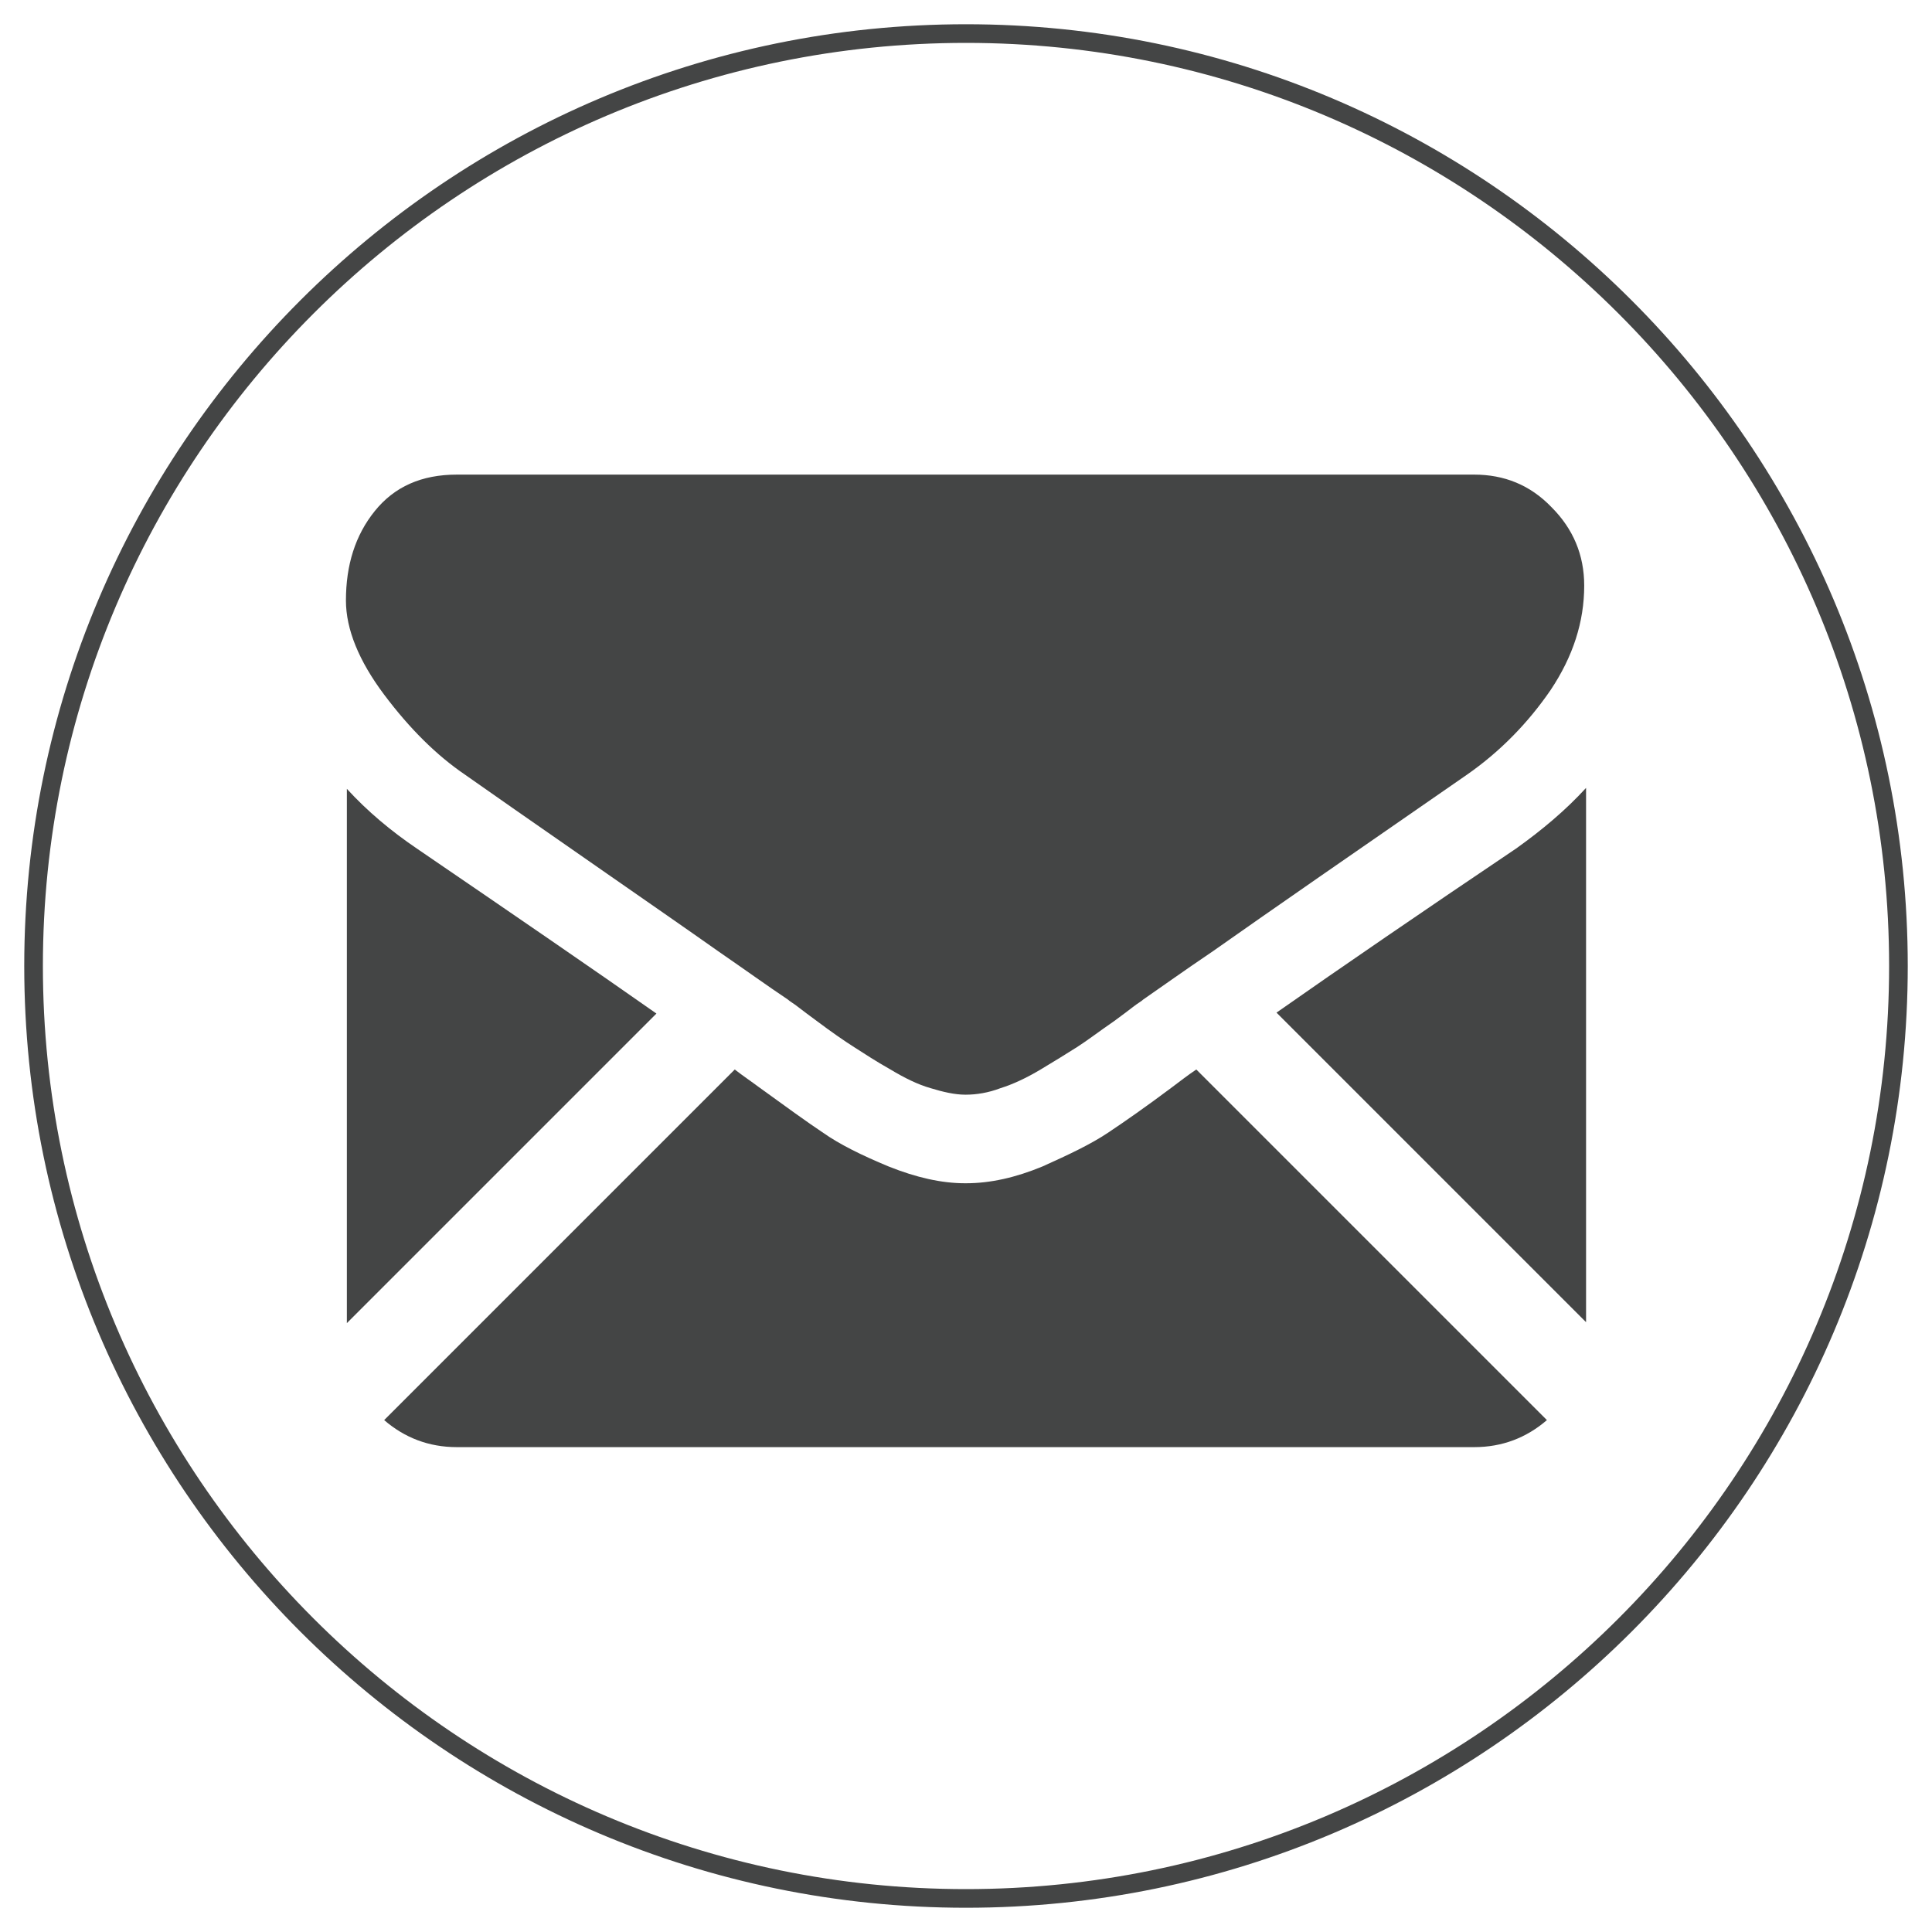
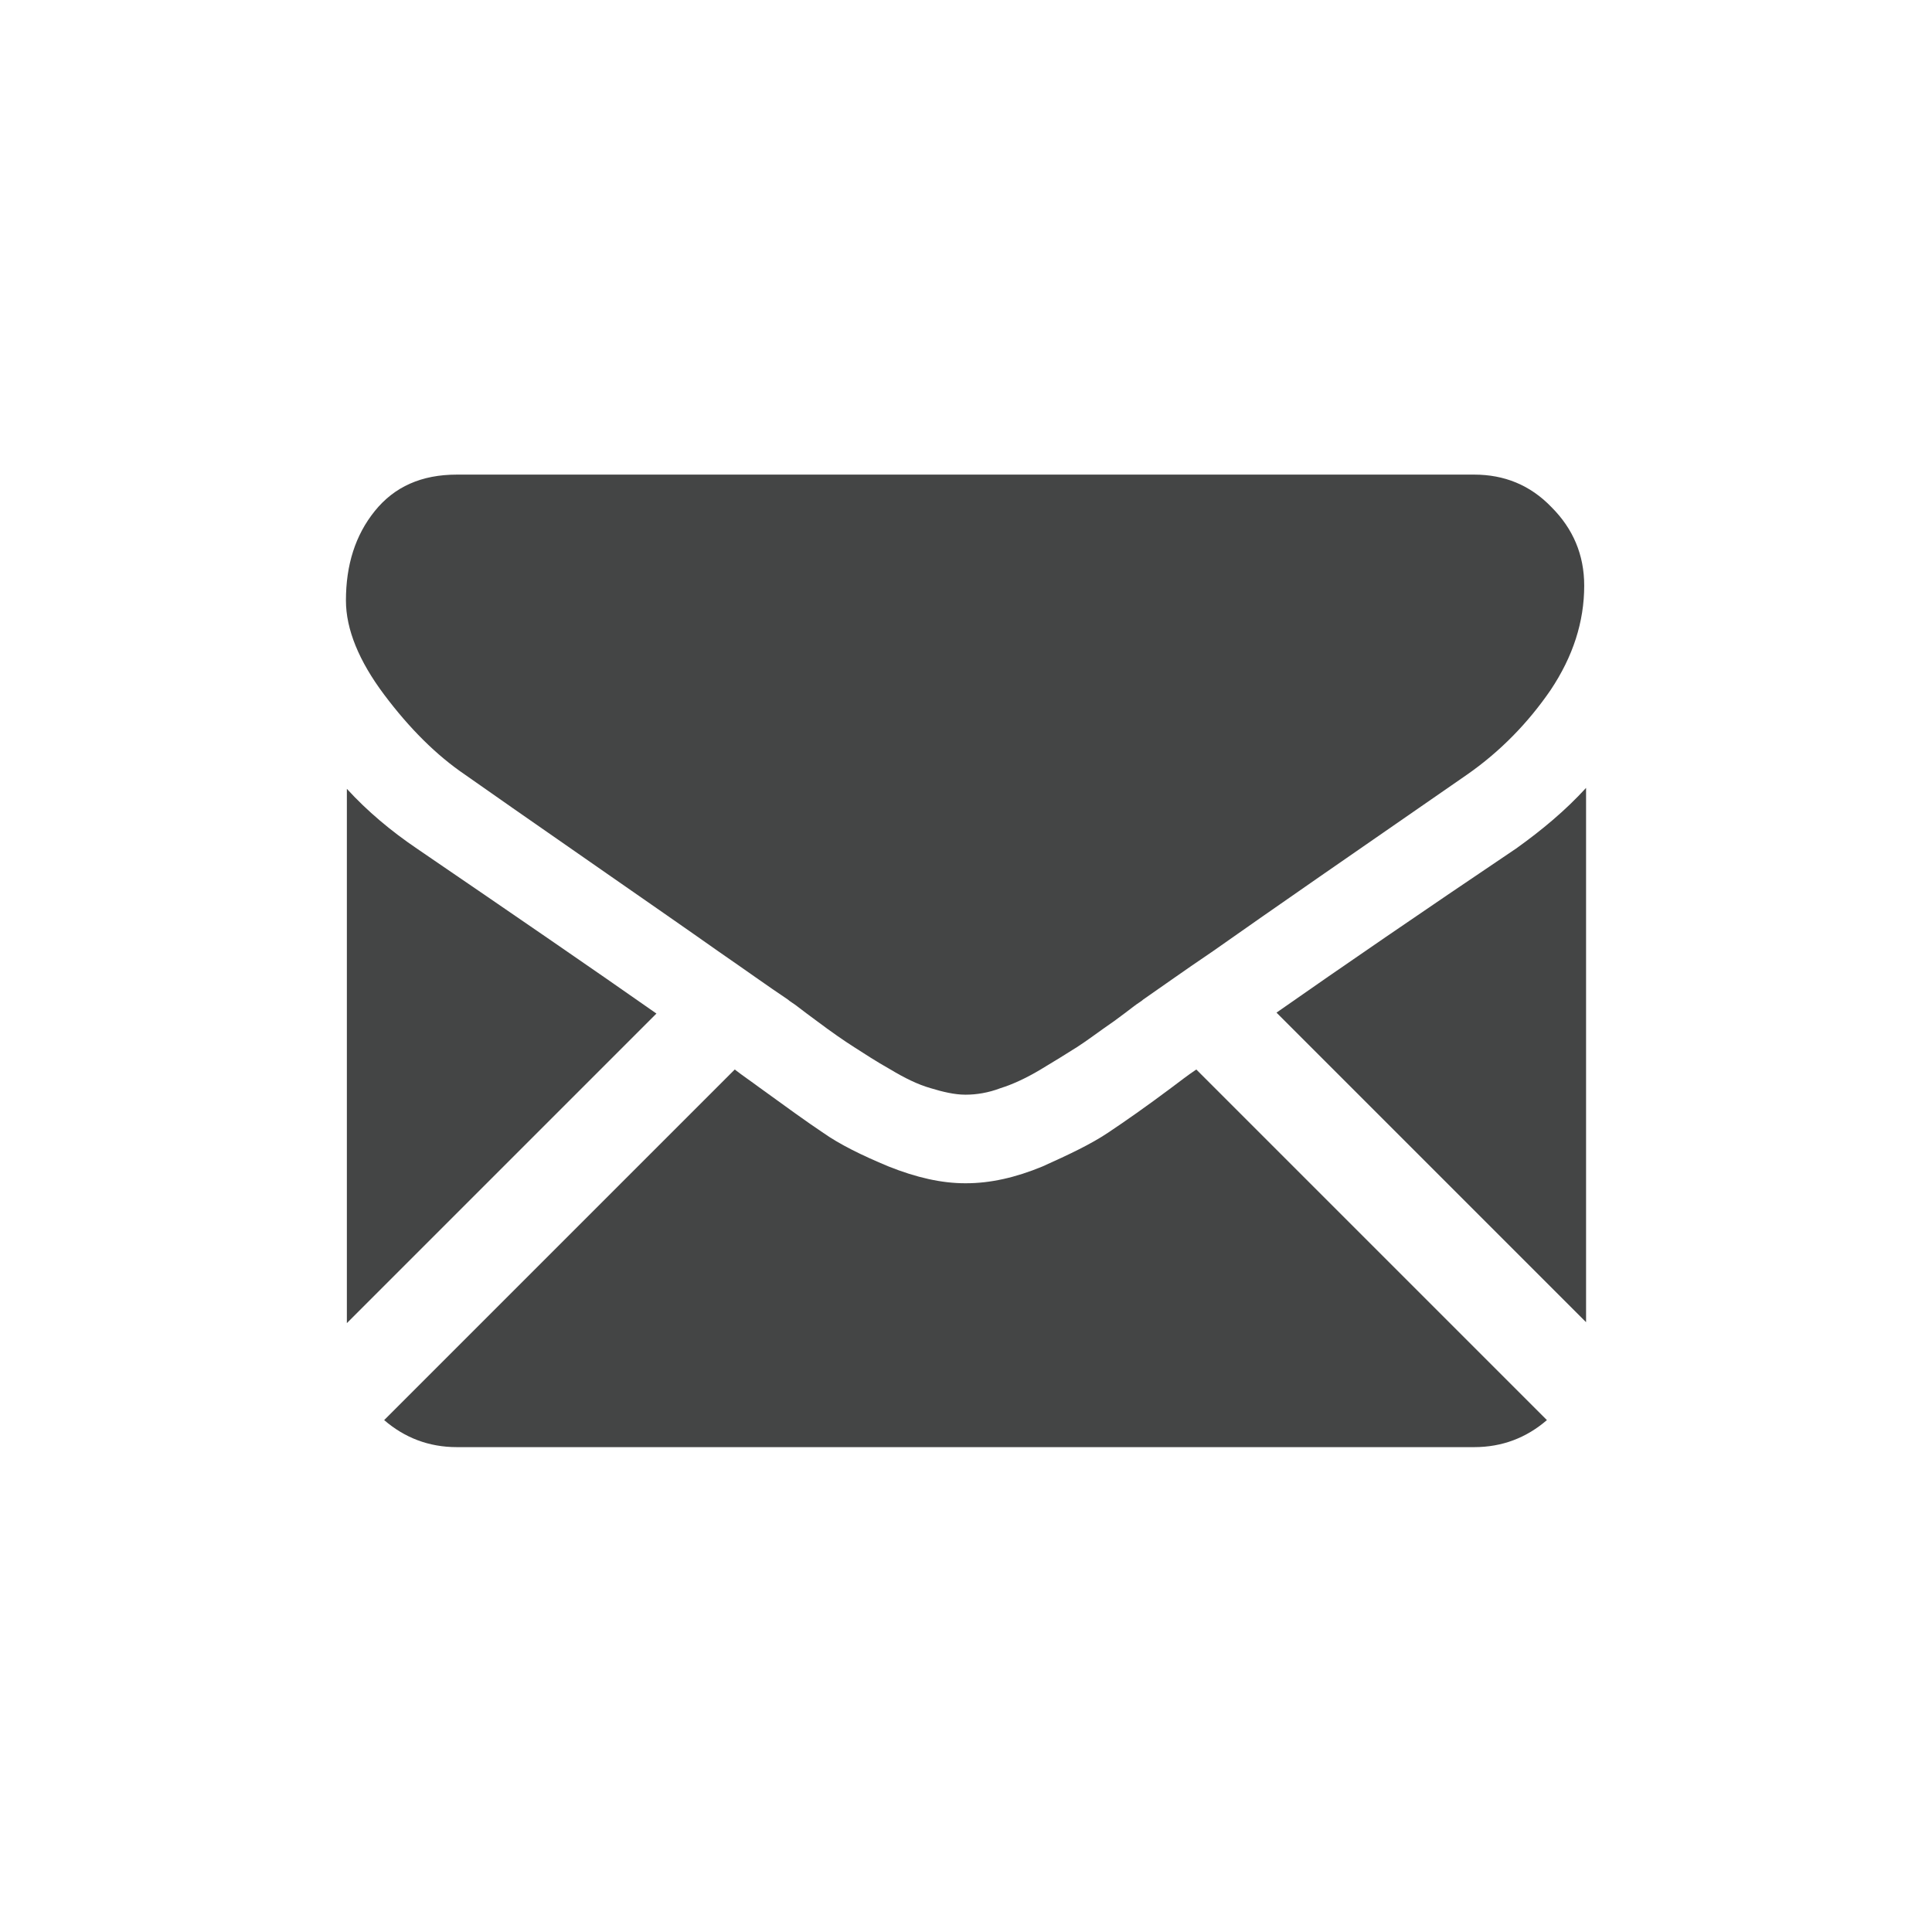
<svg xmlns="http://www.w3.org/2000/svg" version="1.1" id="Livello_1" x="0px" y="0px" viewBox="0 0 207.2 207.2" style="enable-background:new 0 0 207.2 207.2;" xml:space="preserve">
  <style type="text/css">
	.st0{fill:#444545;}
</style>
  <g>
    <path class="st0" d="M103.6,103.6" />
  </g>
-   <path class="st0" d="M103.6,204.6c-55.7,0-101-45.3-101-101s45.3-101,101-101s101,45.3,101,101S159.3,204.6,103.6,204.6z M103.6,4.6  c-54.6,0-99,44.4-99,99s44.4,99,99,99s99-44.4,99-99S158.2,4.6,103.6,4.6z" />
  <g>
    <path class="st0" d="M158.1,155.2c3,0,5.6-1,7.8-2.9l-37.6-37.6c-0.9,0.6-1.8,1.3-2.6,1.9c-2.8,2.1-5.1,3.7-6.9,4.9   c-1.8,1.2-4.1,2.3-7,3.6c-2.9,1.2-5.6,1.8-8.2,1.8h-0.1c-2.5,0-5.2-0.6-8.2-1.8c-2.9-1.2-5.3-2.4-7-3.6c-1.8-1.2-4-2.8-6.9-4.9   c-0.8-0.6-1.7-1.2-2.6-1.9l-37.6,37.6c2.2,1.9,4.8,2.9,7.8,2.9H158.1z M158.1,155.2" />
    <path class="st0" d="M44.7,91c-2.8-1.9-5.3-4-7.5-6.4v57.3l33.2-33.2C63.7,104,55.1,98.1,44.7,91L44.7,91z M44.7,91" />
    <path class="st0" d="M162.6,91c-10.1,6.8-18.7,12.7-25.7,17.6l33.2,33.2V84.5C167.9,86.9,165.4,89,162.6,91L162.6,91z M162.6,91" />
    <path class="st0" d="M158.1,50.9H49c-3.8,0-6.7,1.3-8.8,3.9c-2.1,2.6-3.1,5.8-3.1,9.6c0,3.1,1.4,6.5,4.1,10.1   c2.7,3.6,5.6,6.5,8.7,8.6c1.7,1.2,6.7,4.7,15.2,10.6c4.6,3.2,8.5,5.9,11.9,8.3c2.9,2,5.4,3.8,7.5,5.2c0.2,0.2,0.6,0.4,1.1,0.8   c0.5,0.4,1.2,0.9,2,1.5c1.6,1.2,2.9,2.1,4,2.8c1.1,0.7,2.3,1.5,3.9,2.4c1.5,0.9,2.9,1.6,4.3,2c1.3,0.4,2.6,0.7,3.7,0.7h0.1   c1.1,0,2.4-0.2,3.7-0.7c1.3-0.4,2.8-1.1,4.3-2c1.5-0.9,2.8-1.7,3.9-2.4c1.1-0.7,2.4-1.7,4-2.8c0.8-0.6,1.5-1.1,2-1.5   c0.5-0.4,0.9-0.6,1.1-0.8c1.6-1.1,4.1-2.9,7.5-5.2c6.1-4.3,15.2-10.6,27.2-18.9c3.6-2.5,6.6-5.6,9-9.1c2.4-3.6,3.6-7.3,3.6-11.2   c0-3.3-1.2-6.1-3.5-8.4C164.1,52,161.3,50.9,158.1,50.9L158.1,50.9z M158.1,50.9" />
  </g>
</svg>